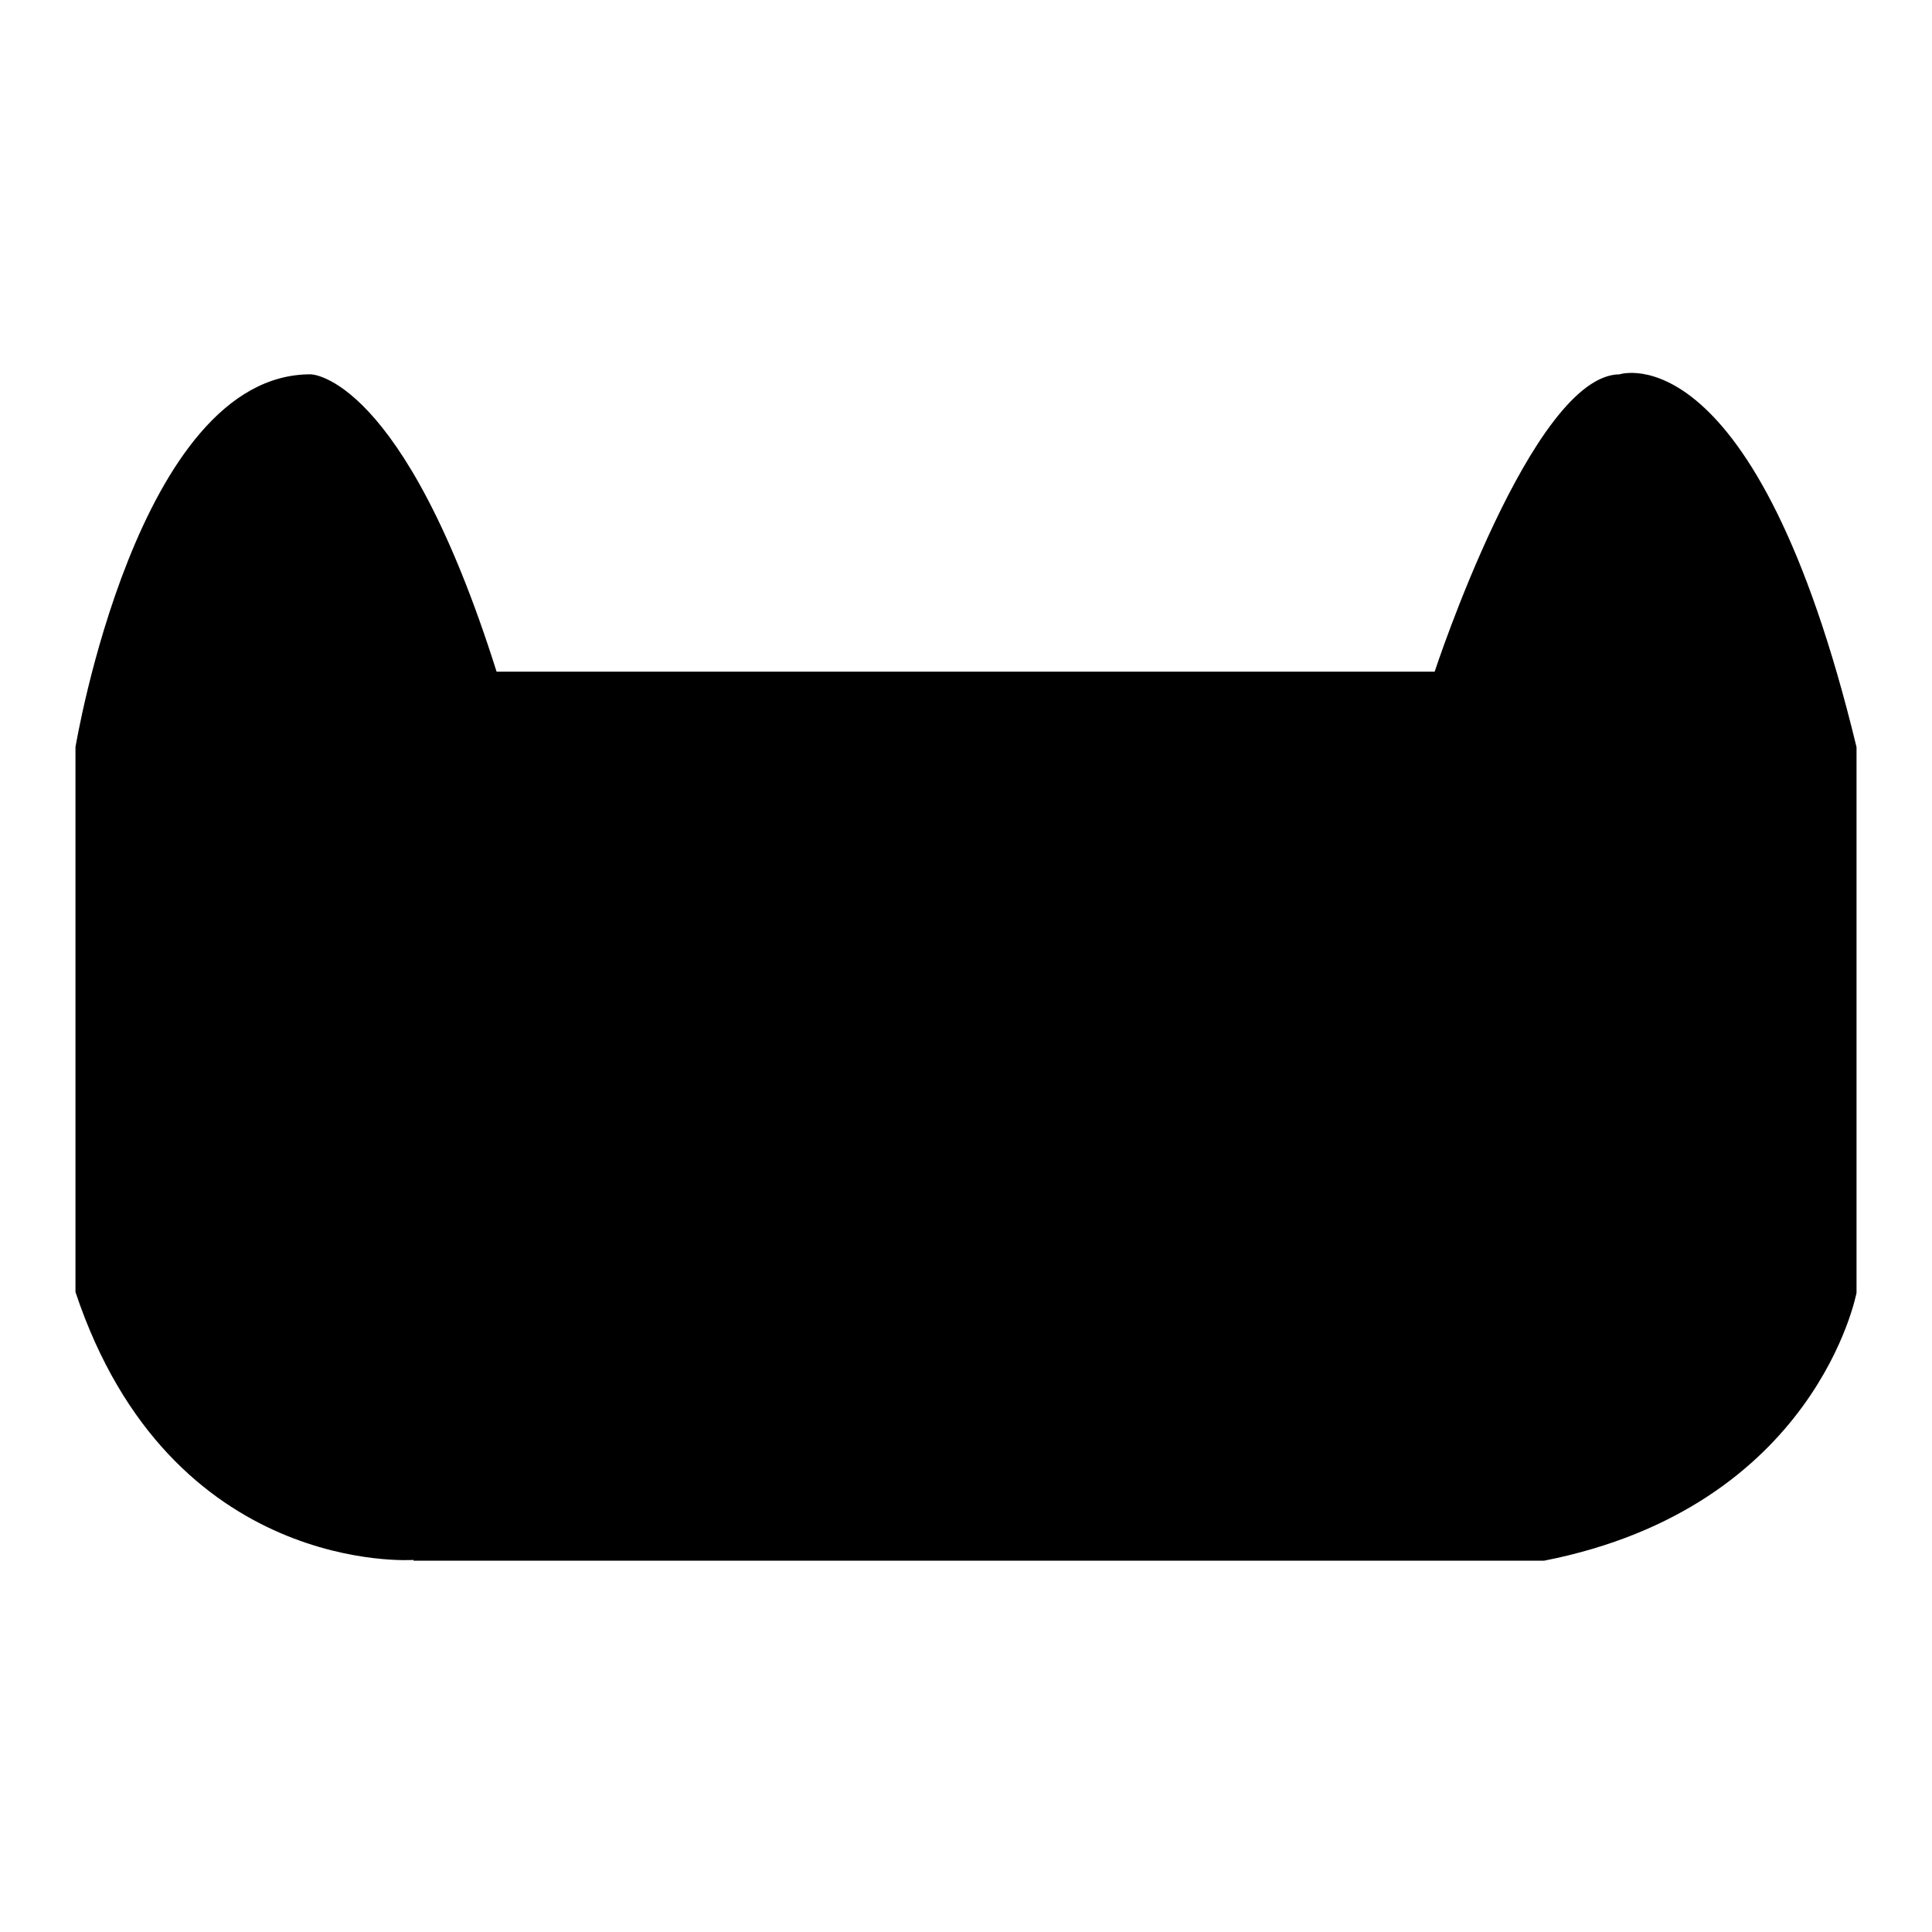
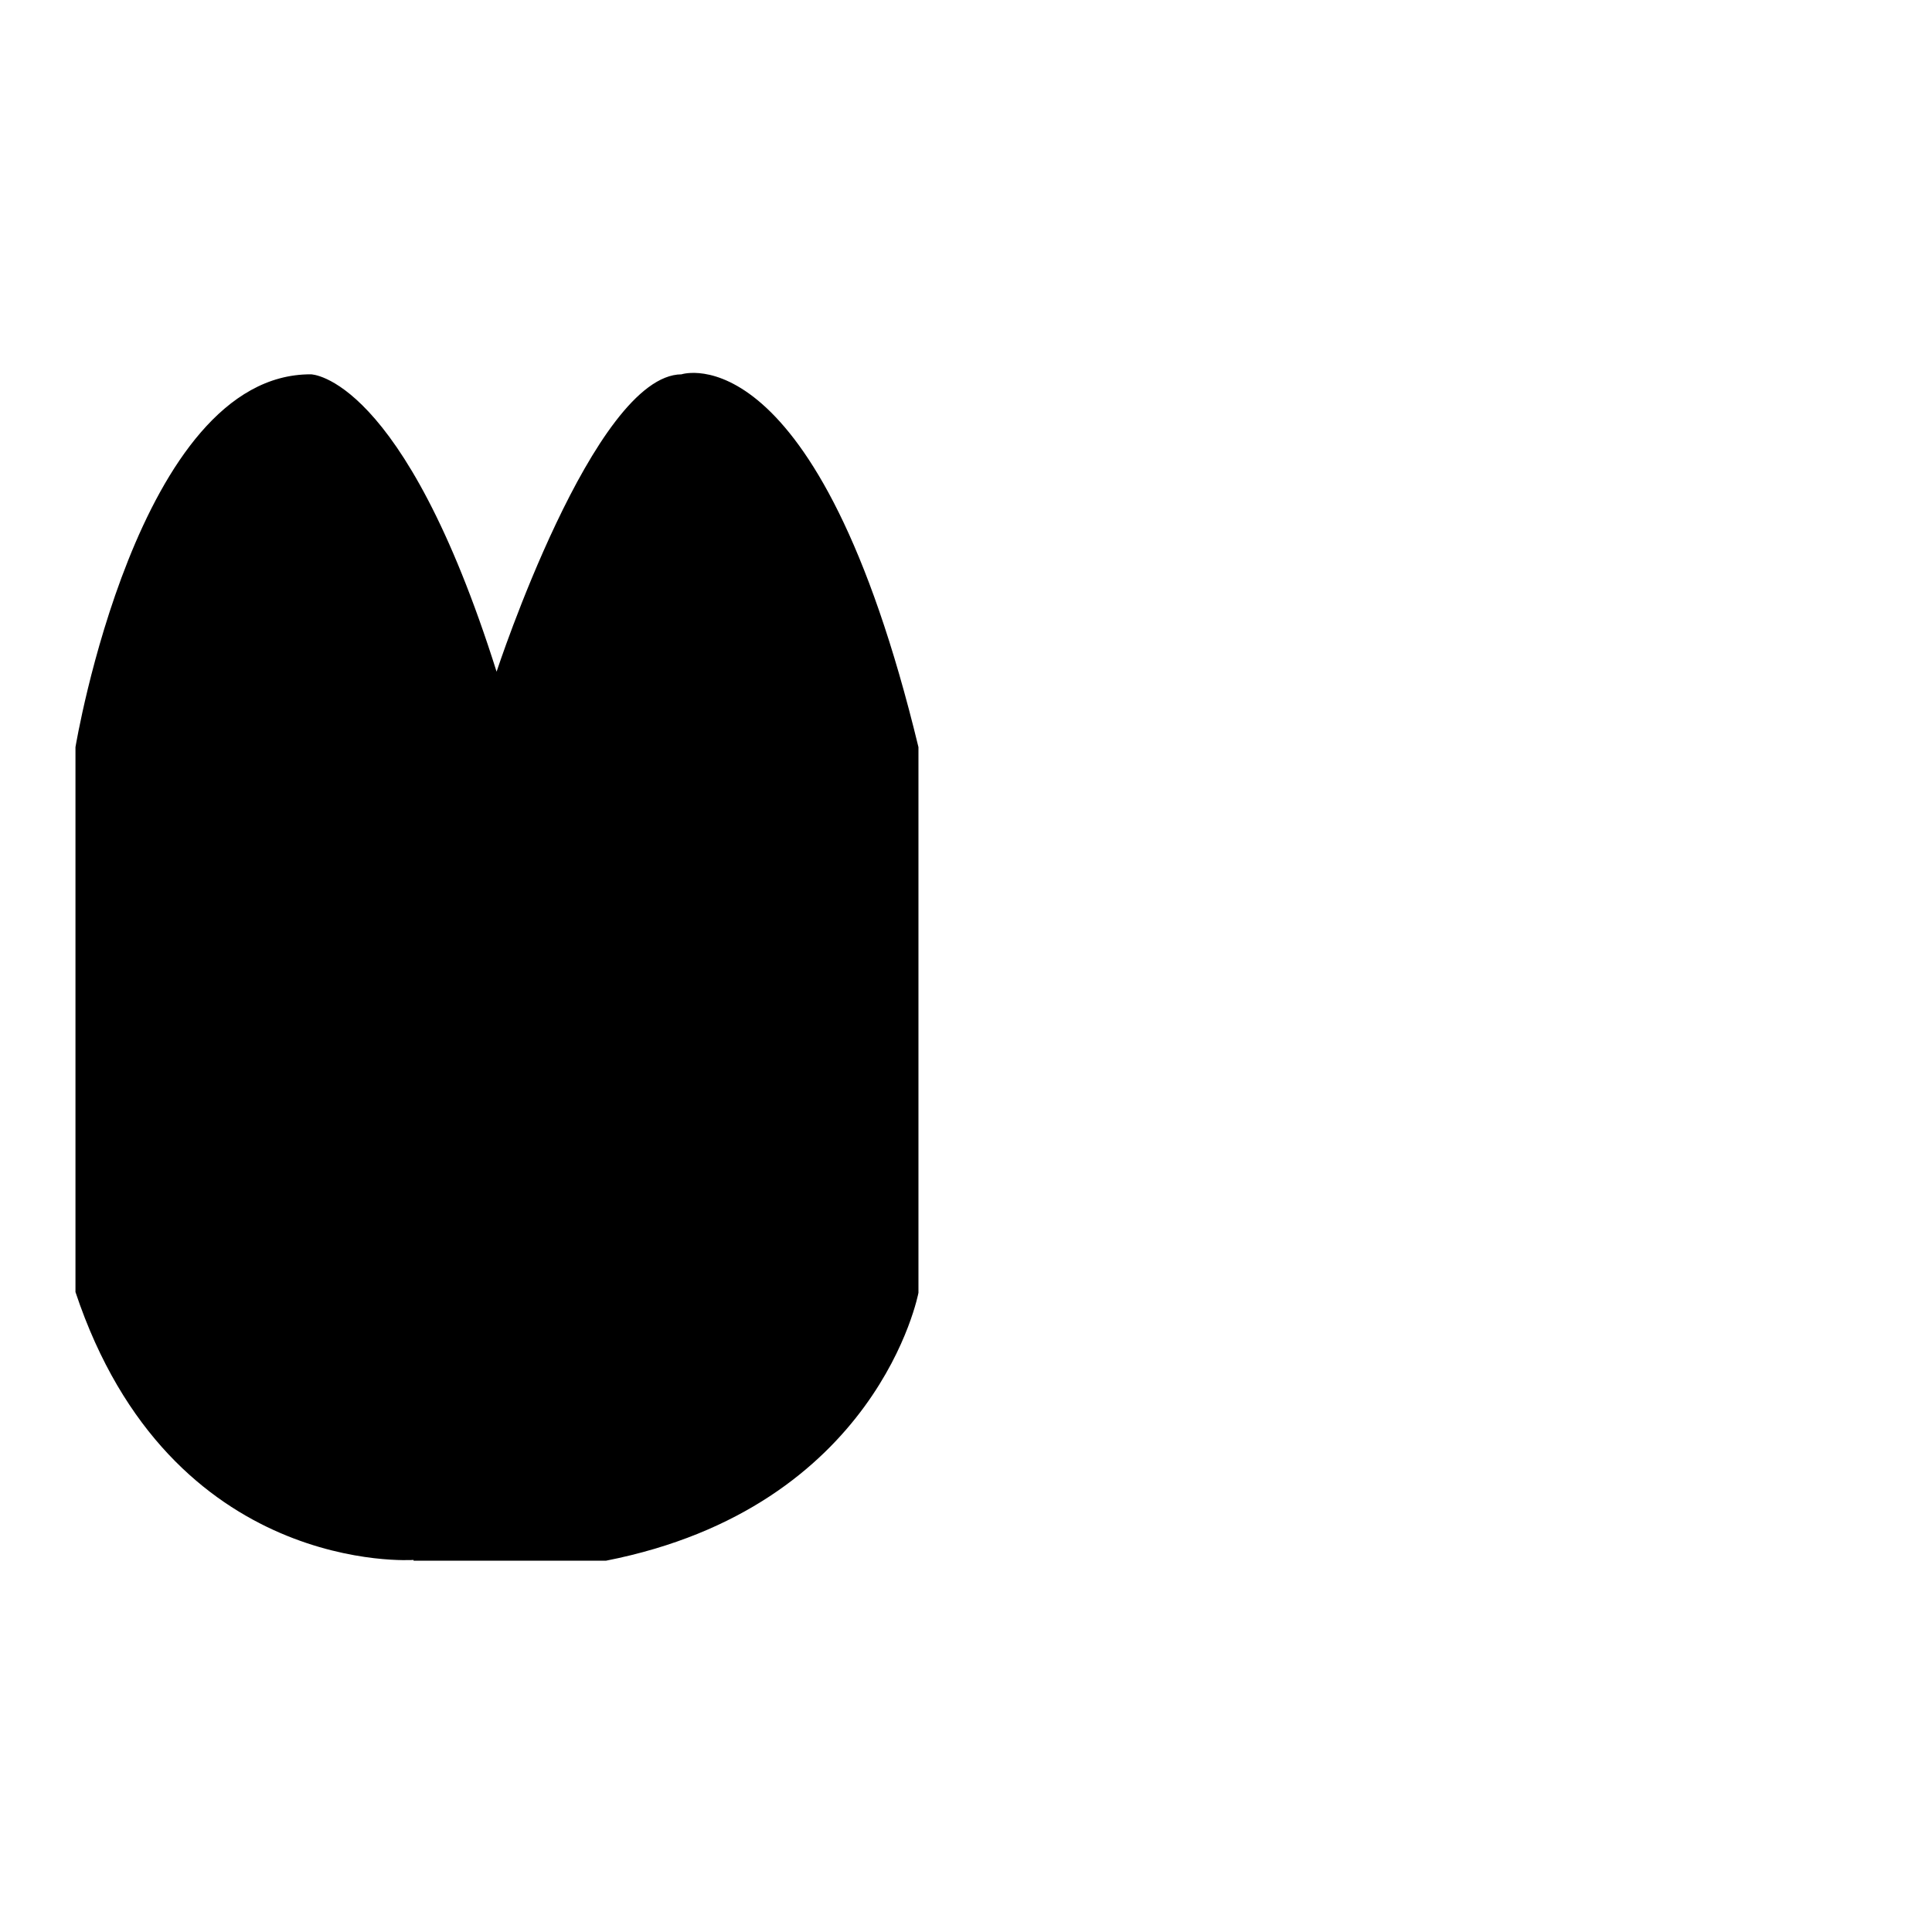
<svg xmlns="http://www.w3.org/2000/svg" version="1.1" x="0px" y="0px" viewBox="0 0 256 256" enable-background="new 0 0 256 256" xml:space="preserve">
  <g>
    <g>
-       <path fill="#000000" d="M54.8,206.7c0,0-32.2,2.3-44.8-35.5V99c0,0,8.2-49.5,31.2-49.4c0,0,12.2,0.1,24.6,39.4h124.3c0,0,12.9-39.3,24.5-39.4c0,0,18-6,31.4,49.4v72.3c0,0-5.3,28.4-41.4,35.5H54.8L54.8,206.7z" />
+       <path fill="#000000" d="M54.8,206.7c0,0-32.2,2.3-44.8-35.5V99c0,0,8.2-49.5,31.2-49.4c0,0,12.2,0.1,24.6,39.4c0,0,12.9-39.3,24.5-39.4c0,0,18-6,31.4,49.4v72.3c0,0-5.3,28.4-41.4,35.5H54.8L54.8,206.7z" />
    </g>
  </g>
</svg>